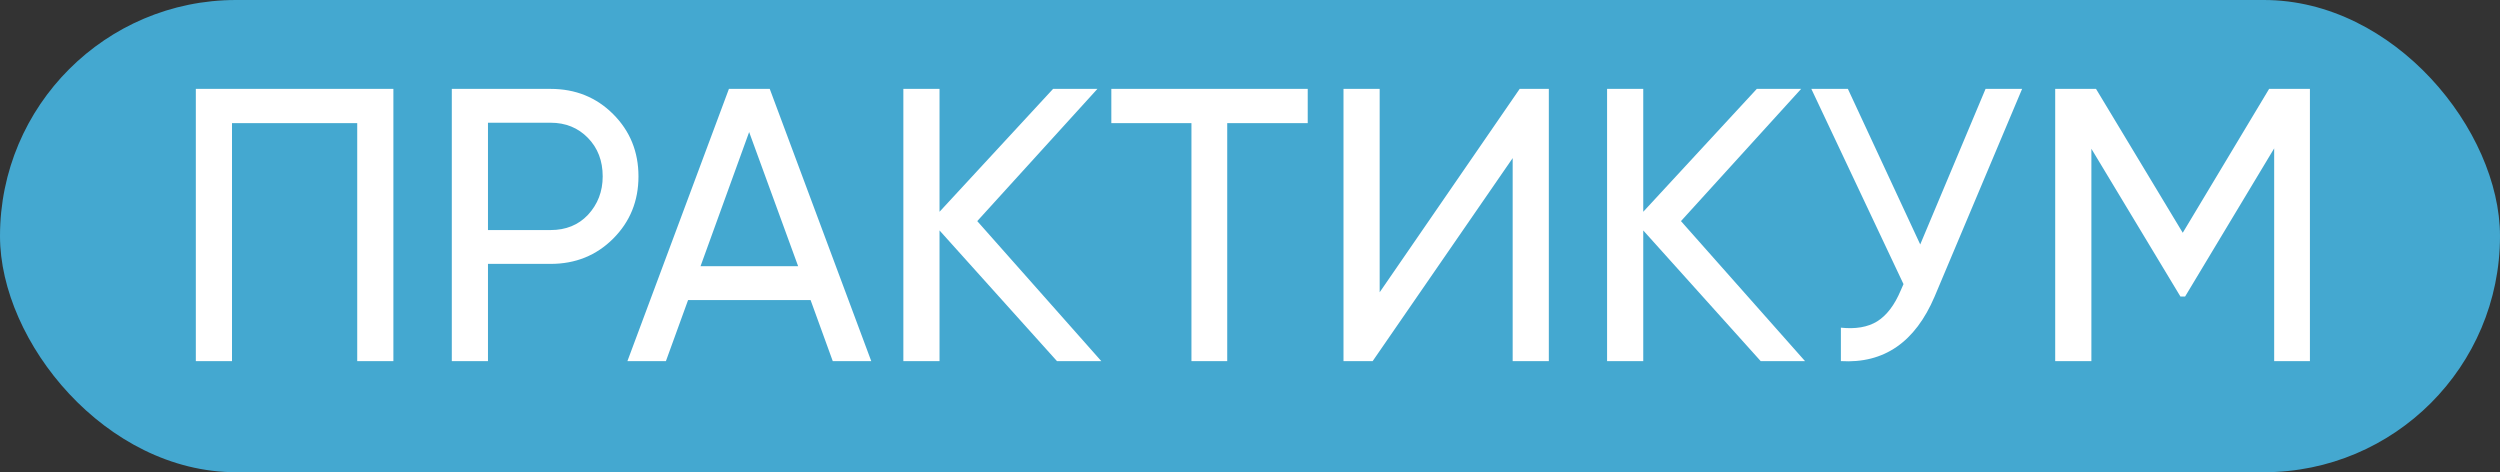
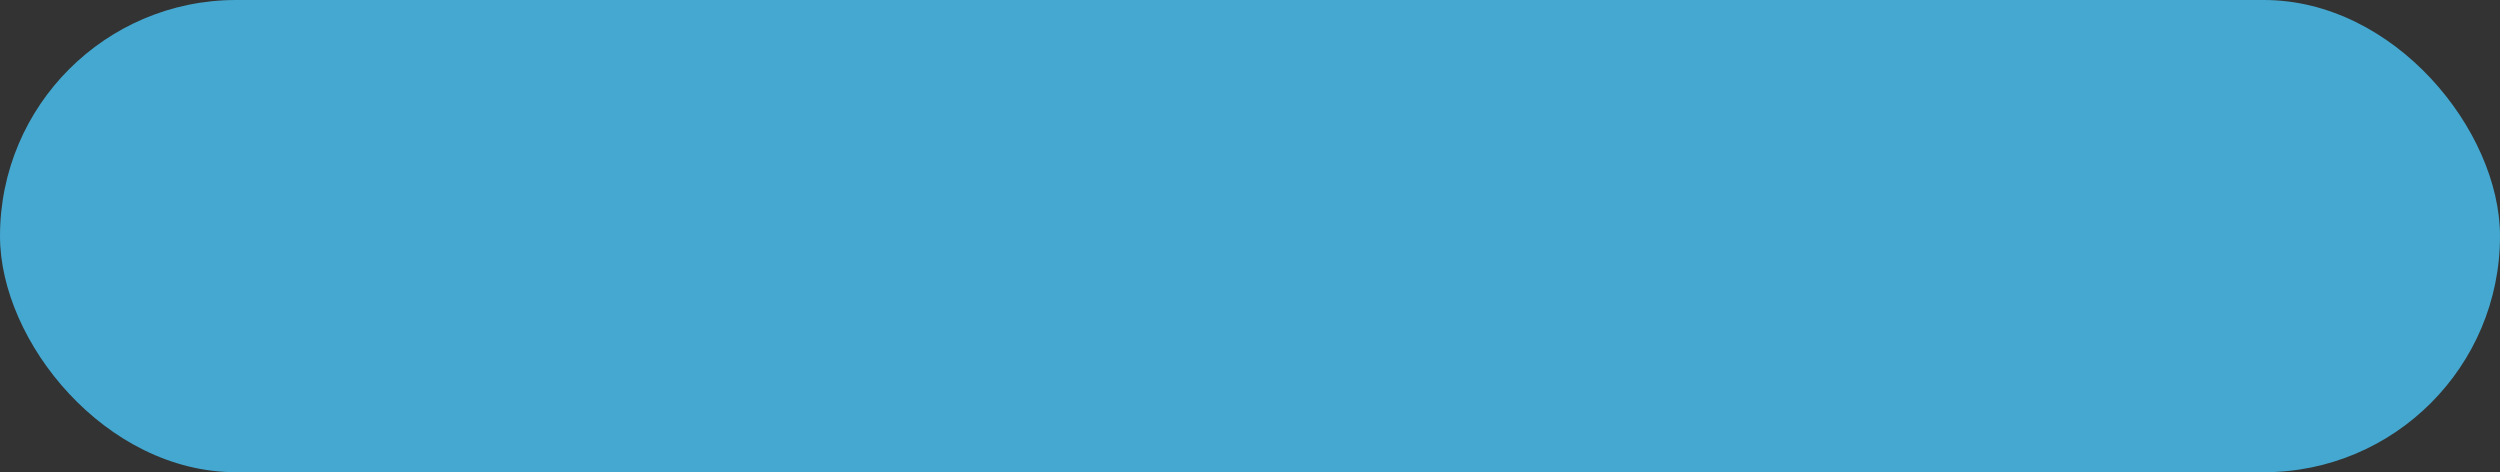
<svg xmlns="http://www.w3.org/2000/svg" width="90" height="17" viewBox="0 0 90 17" fill="none">
  <rect x="0" y="0" width="90" height="17" fill="#333333" stroke="none" />
  <rect width="90" height="17" rx="8.5" fill="#44A8D0" />
-   <path d="M7.05 3.2H14.162V13H12.86V4.432H8.352V13H7.05V3.2ZM16.265 3.2H19.821C20.717 3.2 21.468 3.503 22.075 4.11C22.681 4.717 22.985 5.463 22.985 6.35C22.985 7.237 22.681 7.983 22.075 8.59C21.468 9.197 20.717 9.5 19.821 9.5H17.567V13H16.265V3.2ZM17.567 8.282H19.821C20.372 8.282 20.82 8.1 21.165 7.736C21.52 7.353 21.697 6.891 21.697 6.35C21.697 5.79 21.52 5.328 21.165 4.964C20.81 4.6 20.362 4.418 19.821 4.418H17.567V8.282ZM31.365 13H29.979L29.181 10.802H24.771L23.973 13H22.587L26.241 3.2H27.711L31.365 13ZM26.969 4.754L25.219 9.584H28.733L26.969 4.754ZM35.181 7.96L39.647 13H38.051L33.823 8.296V13H32.521V3.2H33.823V7.624L37.911 3.2H39.507L35.181 7.96ZM40.008 3.2H47.078V4.432H44.18V13H42.892V4.432H40.008V3.2ZM55.758 13H54.456V5.692L49.416 13H48.366V3.2H49.668V10.522L54.708 3.2H55.758V13ZM60.515 7.96L64.981 13H63.385L59.157 8.296V13H57.855V3.2H59.157V7.624L63.245 3.2H64.841L60.515 7.96ZM69.128 8.8L71.48 3.2H72.796L69.646 10.676C68.946 12.319 67.822 13.093 66.272 13V11.796C66.804 11.852 67.238 11.777 67.574 11.572C67.92 11.357 68.204 10.984 68.428 10.452L68.526 10.228L65.208 3.2H66.524L69.128 8.8ZM81.688 3.2H83.157V13H81.87V5.342L78.663 10.676H78.496L75.29 5.356V13H73.987V3.2H75.457L78.579 8.38L81.688 3.2Z" fill="white" />
</svg>